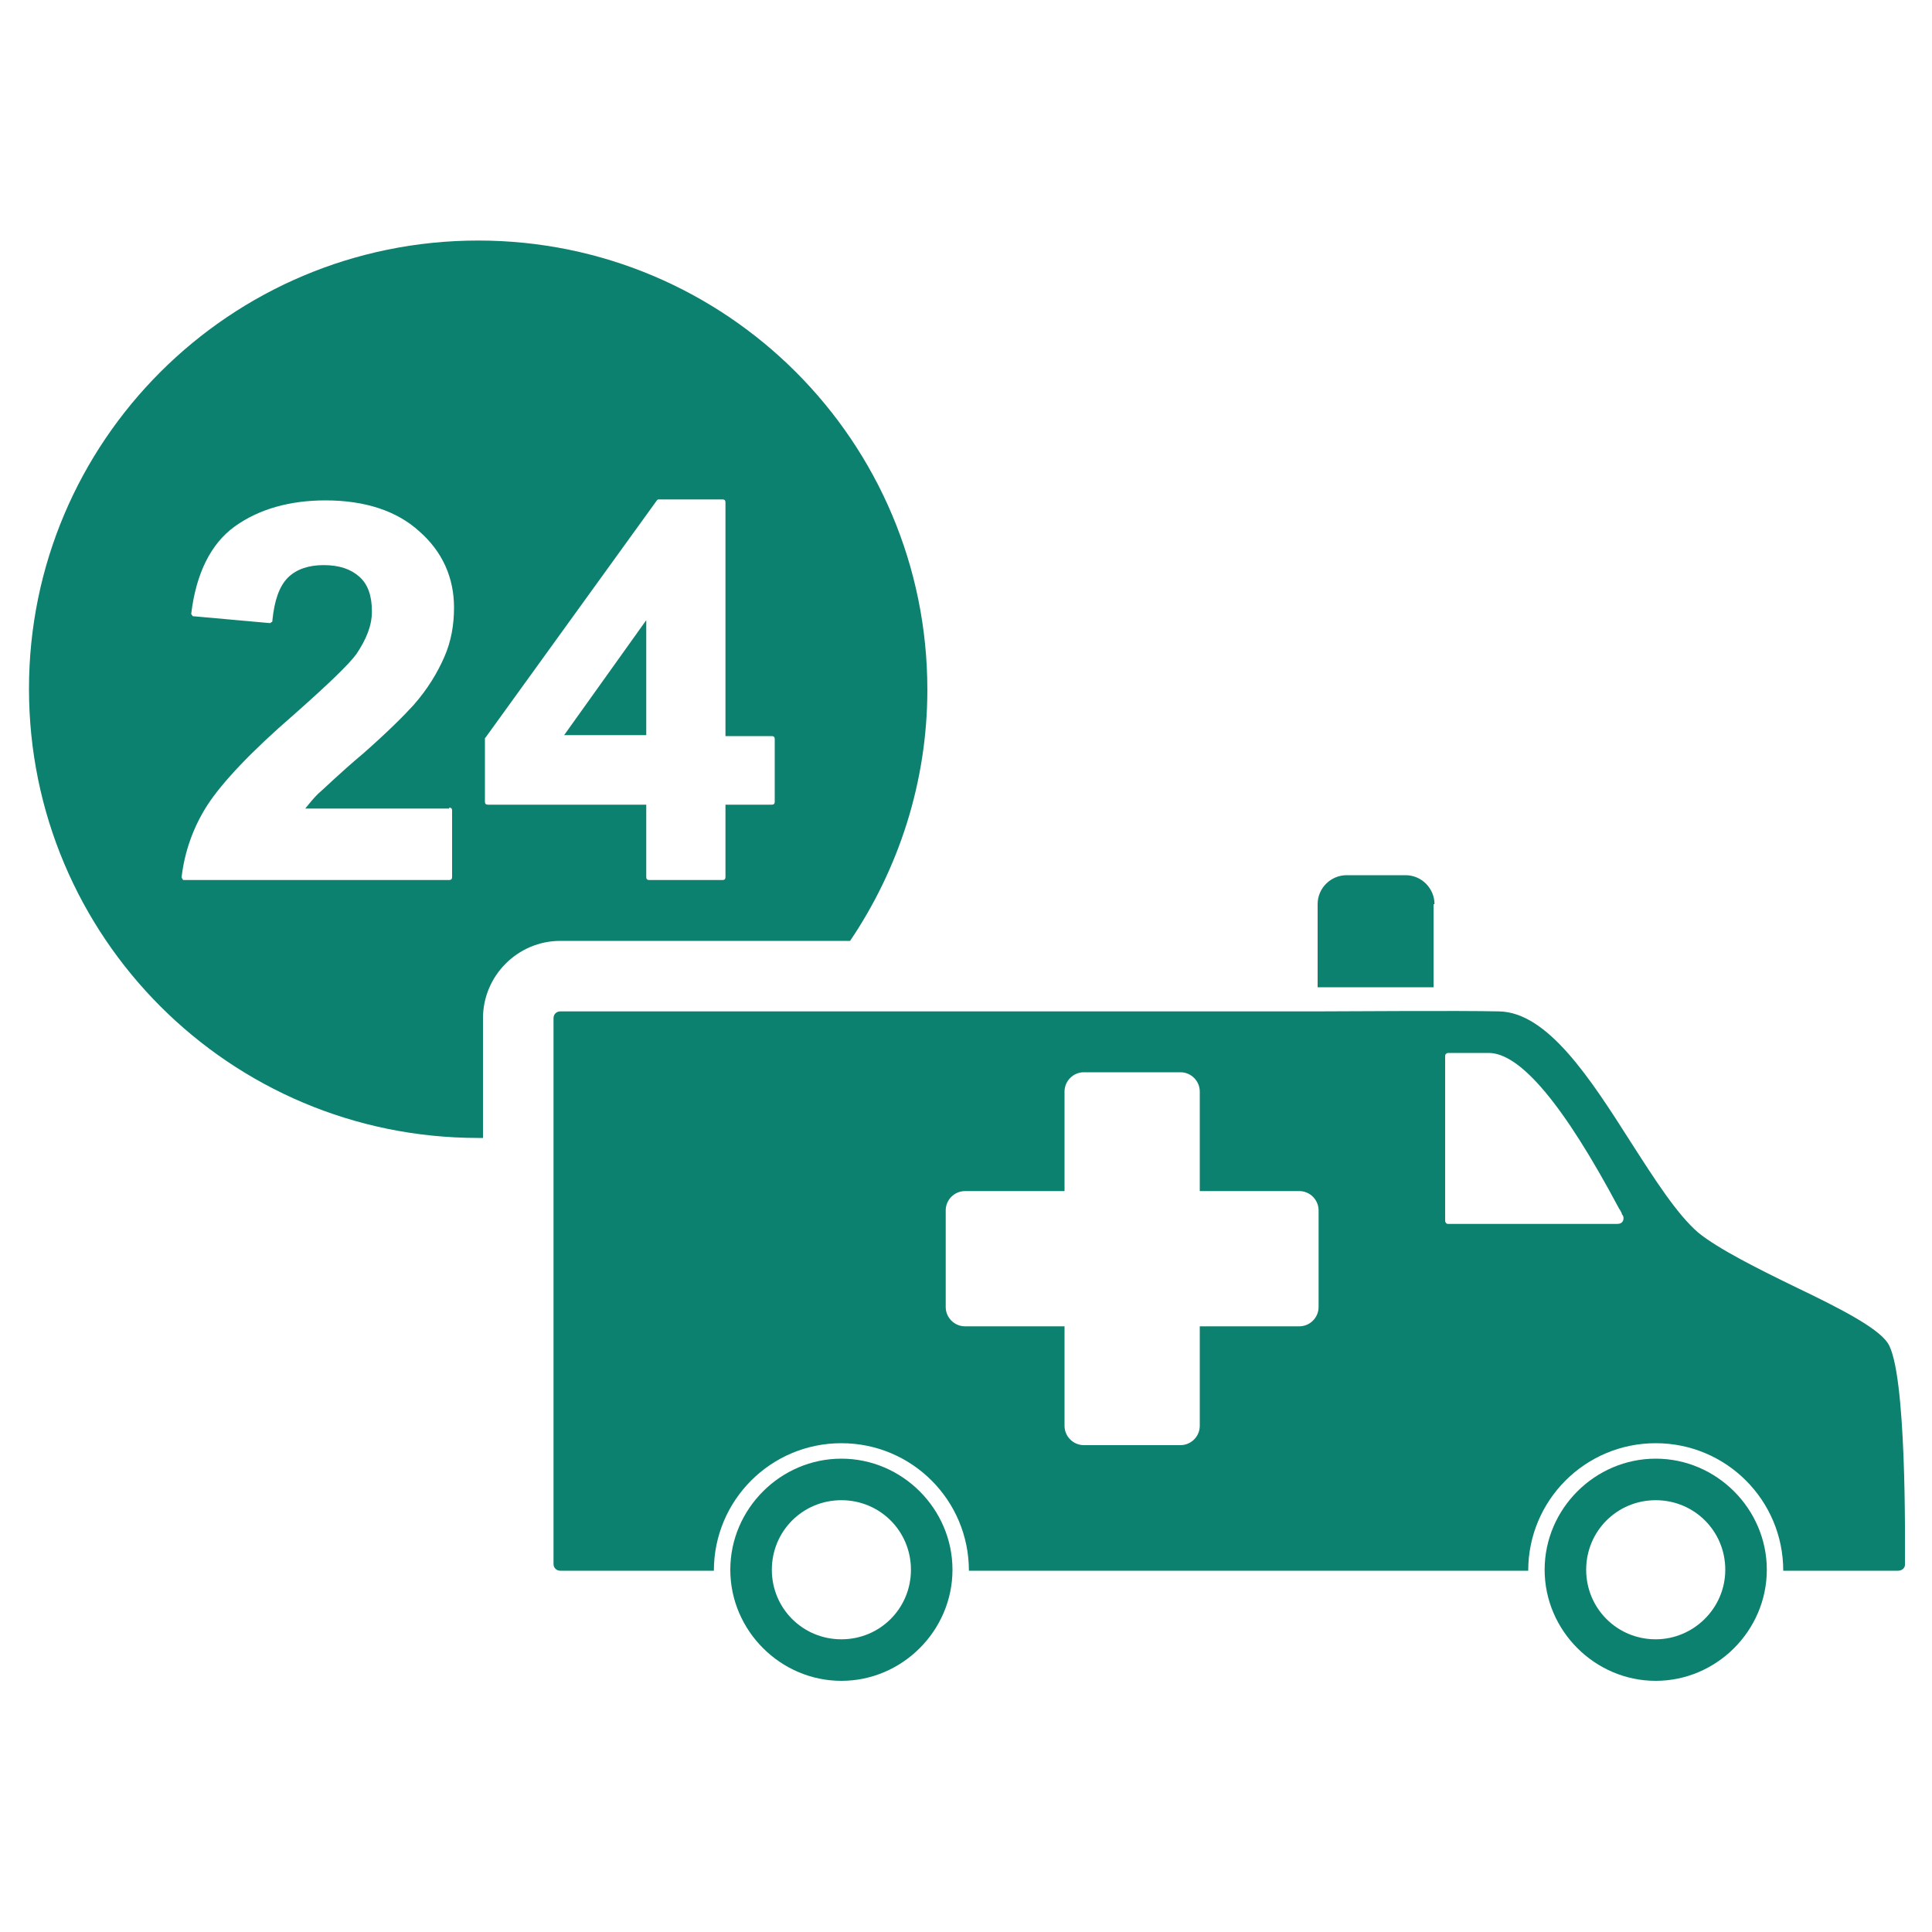
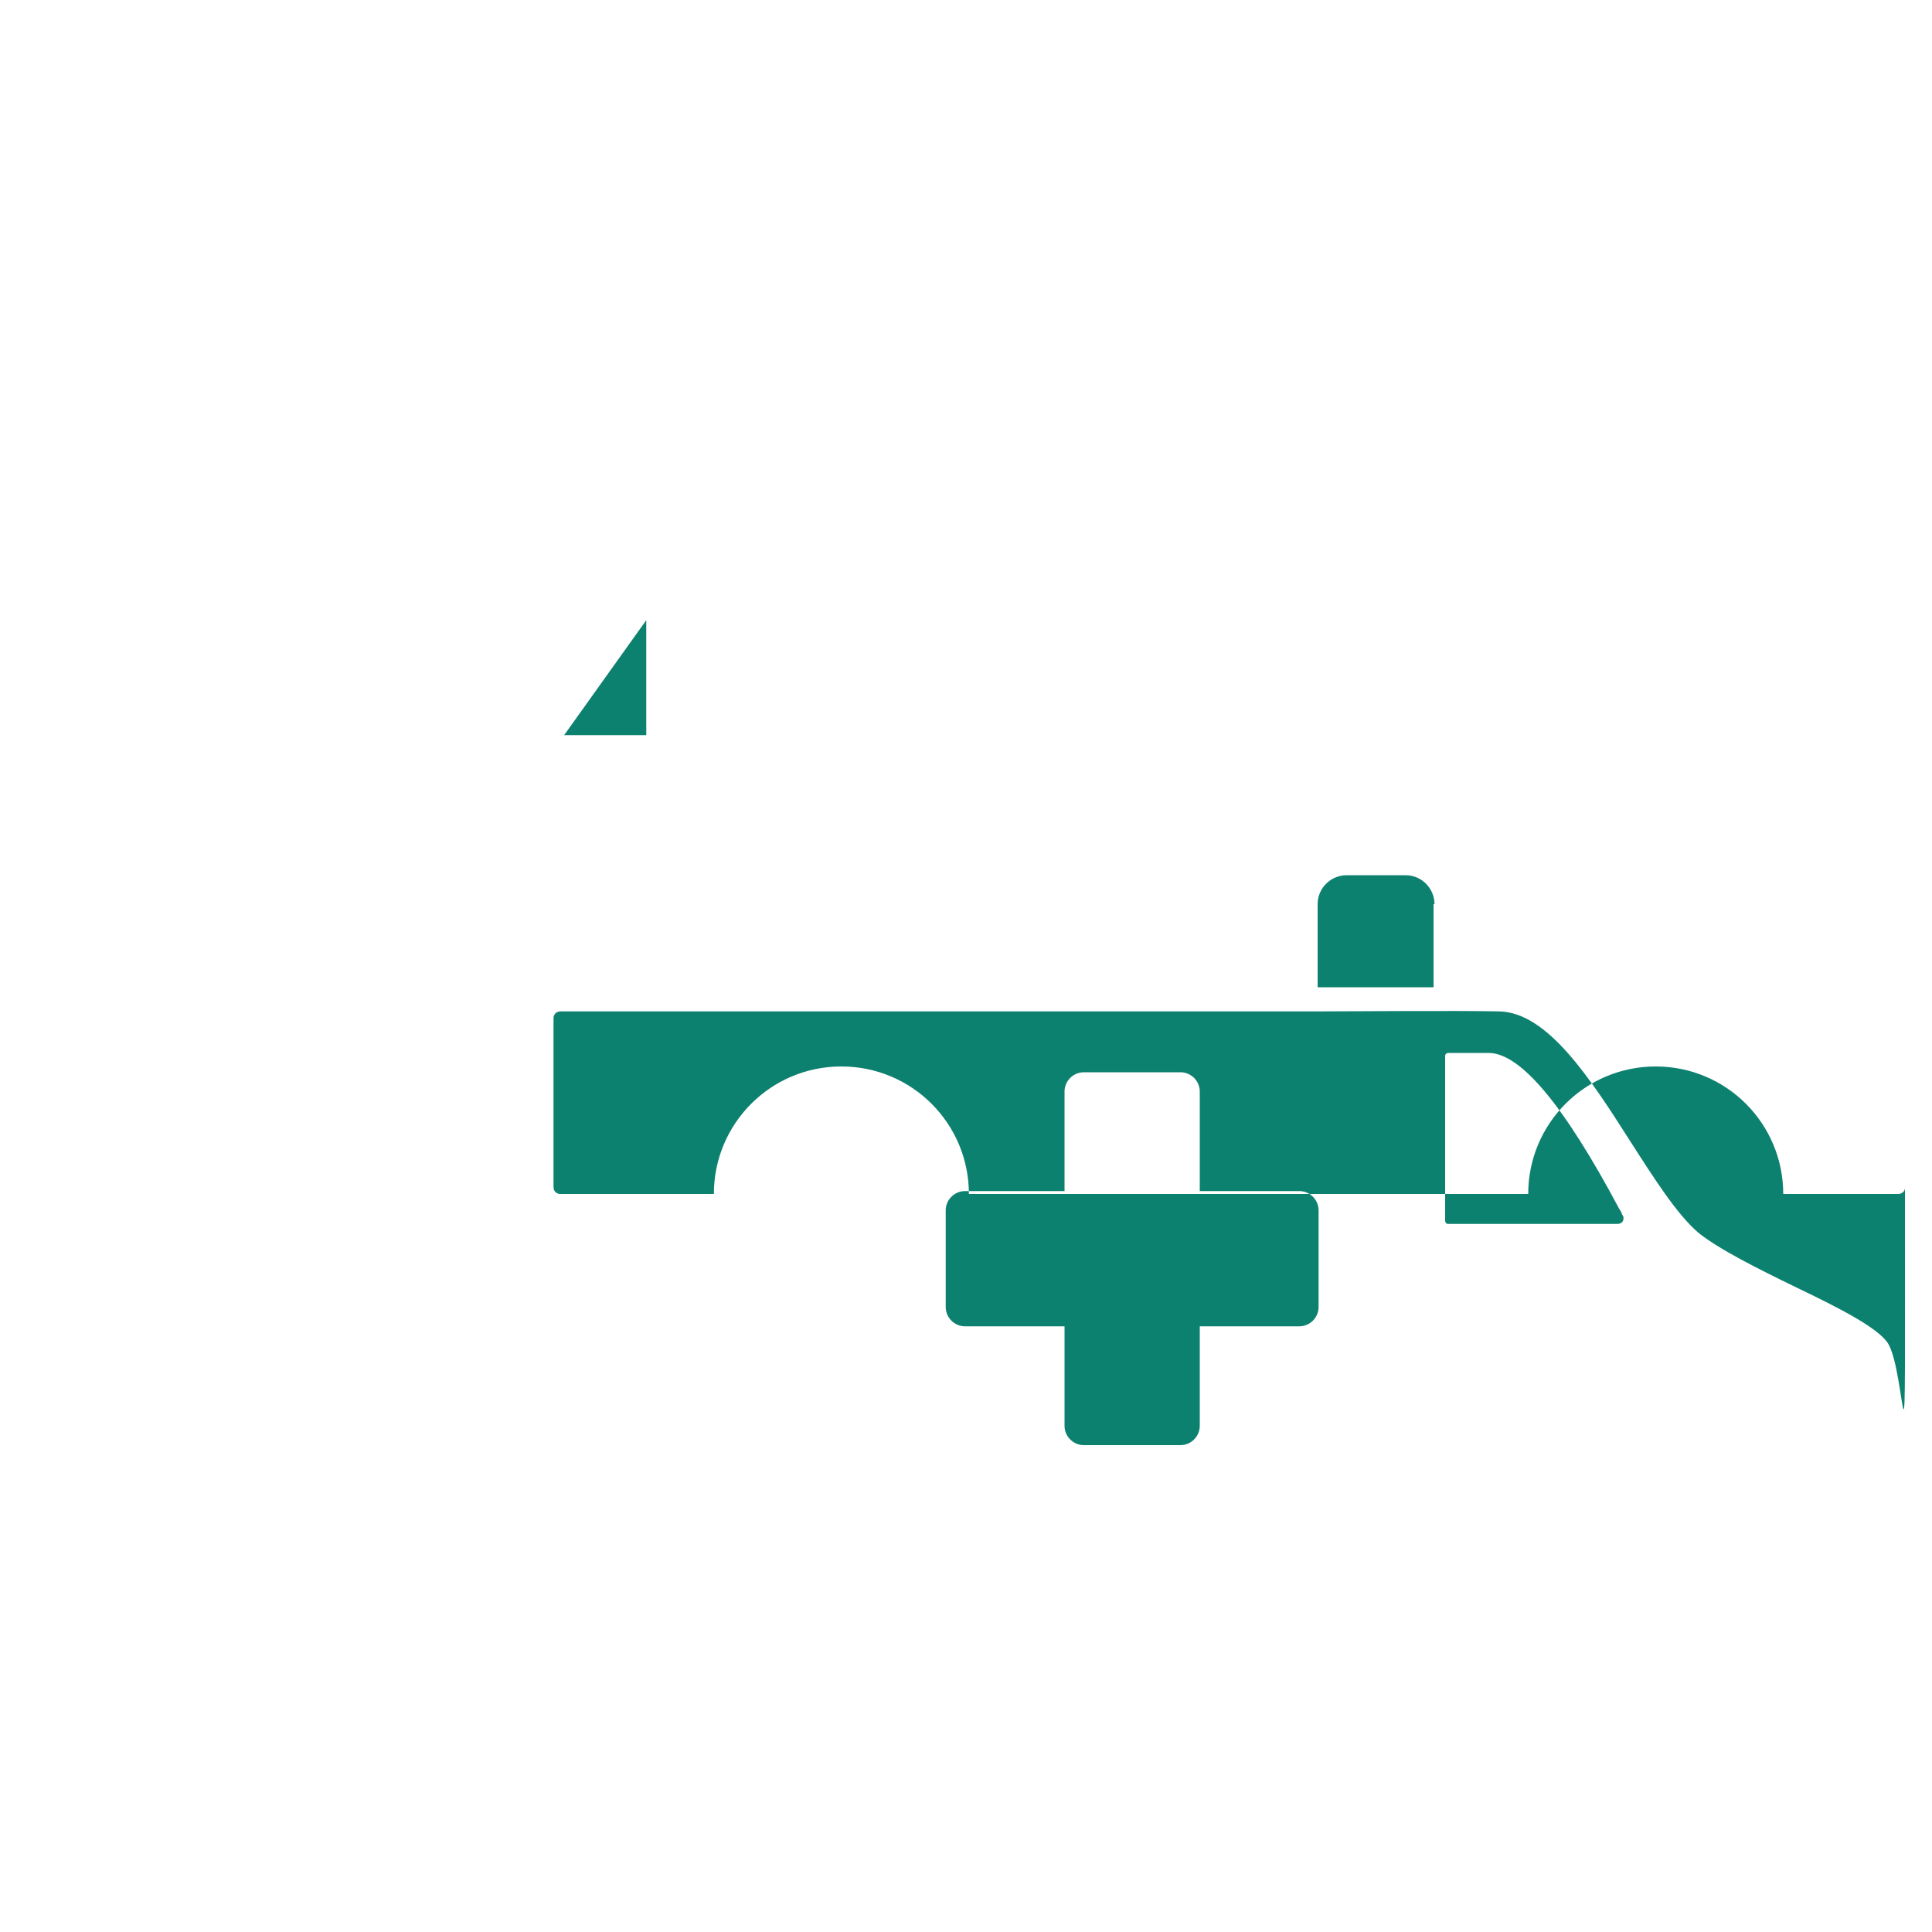
<svg xmlns="http://www.w3.org/2000/svg" version="1.1" id="Ebene_1" x="0px" y="0px" viewBox="0 0 200 200" style="enable-background:new 0 0 200 200;" xml:space="preserve">
  <style type="text/css">
	.st0{fill:#0D816F;}
</style>
  <g>
    <polygon class="st0" points="66.9,64.2 58.4,76.1 66.9,76.1  " />
-     <path class="st0" d="M88,97.4c5-7.4,8-16.4,8-26c0-25.7-20.8-46.5-46.5-46.5C23.8,24.9,3,45.7,3,71.3c0,25.7,20.8,46.5,46.5,46.5   c0.2,0,0.4,0,0.5,0v-12.4c0-4.4,3.6-8,8-8H88z M46.5,83.6c0.2,0,0.3,0.1,0.3,0.3v6.9c0,0.2-0.1,0.3-0.3,0.3H19.1   c-0.1,0-0.2,0-0.2-0.1c-0.1-0.1-0.1-0.2-0.1-0.2c0.3-2.6,1.2-5.2,2.7-7.5c1.5-2.3,4.5-5.5,8.9-9.3c3.5-3.1,5.7-5.2,6.5-6.3   c1-1.5,1.6-2.9,1.6-4.4c0-1.6-0.4-2.8-1.3-3.6c-0.9-0.8-2.1-1.2-3.7-1.2c-1.5,0-2.8,0.4-3.7,1.3c-0.9,0.9-1.4,2.4-1.6,4.4   c0,0.1,0,0.2-0.1,0.2c-0.1,0.1-0.1,0.1-0.2,0.1l-7.8-0.7c-0.1,0-0.2,0-0.2-0.1c-0.1-0.1-0.1-0.1-0.1-0.2c0.5-4.1,2-7.2,4.5-9   c2.5-1.8,5.7-2.7,9.4-2.7c4.1,0,7.4,1.1,9.7,3.2c2.4,2.1,3.6,4.8,3.6,7.9c0,1.8-0.3,3.5-1,5.1c-0.7,1.6-1.7,3.3-3.2,5   c-1,1.1-2.7,2.8-5.2,5c-2.5,2.1-4,3.6-4.7,4.2c-0.5,0.5-0.9,1-1.3,1.5H46.5z M50.5,83.3c-0.2,0-0.3-0.1-0.3-0.3v-6.5   c0-0.1,0-0.1,0.1-0.2L68,51.8c0.1-0.1,0.1-0.1,0.2-0.1h6.6c0.2,0,0.3,0.1,0.3,0.3v24.2h4.8c0.2,0,0.3,0.1,0.3,0.3V83   c0,0.2-0.1,0.3-0.3,0.3h-4.8v7.5c0,0.2-0.1,0.3-0.3,0.3h-7.6c-0.2,0-0.3-0.1-0.3-0.3v-7.5H50.5z" />
-     <path class="st0" d="M171.4,151c-6.3,0-11.5,5.2-11.5,11.5c0,6.3,5.2,11.5,11.5,11.5c6.3,0,11.5-5.2,11.5-11.5   C182.9,156.2,177.7,151,171.4,151z M171.4,169.7c-4,0-7.2-3.2-7.2-7.2c0-4,3.2-7.2,7.2-7.2c4,0,7.2,3.2,7.2,7.2   C178.6,166.5,175.3,169.7,171.4,169.7z" />
-     <path class="st0" d="M87.1,151c-6.3,0-11.5,5.2-11.5,11.5c0,6.3,5.2,11.5,11.5,11.5c6.3,0,11.5-5.2,11.5-11.5   C98.6,156.2,93.4,151,87.1,151z M87.1,169.7c-4,0-7.2-3.2-7.2-7.2c0-4,3.2-7.2,7.2-7.2c4,0,7.2,3.2,7.2,7.2   C94.3,166.5,91.1,169.7,87.1,169.7z" />
-     <path class="st0" d="M195.4,139c-1.1-1.6-5-3.6-9.6-5.8c-3.9-1.9-7.9-3.9-10-5.6c-2.2-1.9-4.5-5.5-7-9.4   c-4.2-6.6-8.6-13.4-13.6-13.5c-4.1-0.1-16.3,0-19,0c0,0-0.1,0-0.1,0h-17.5h-5.8H68.6h-1.4H58c-0.4,0-0.7,0.3-0.7,0.7v39v1.3v16.2   c0,0.4,0.3,0.7,0.7,0.7h9.2h1.4h5.3c0-7.3,5.9-13.2,13.2-13.2c7.3,0,13.2,5.9,13.2,13.2h12.5h5.8h4.2h8.4h4.5h4.2h18.3   c0-7.3,5.9-13.2,13.2-13.2c7.3,0,13.2,5.9,13.2,13.2h11.9c0.4,0,0.7-0.3,0.7-0.6C197.2,159.8,197.4,141.9,195.4,139z M136.5,127.8   v5v2.5c0,1.1-0.9,2-2,2h-10.3v10.3c0,1.1-0.9,2-2,2h-10c-1.1,0-2-0.9-2-2v-10.3H99.9c-1.1,0-2-0.9-2-2v-2.5v-5v-2.5   c0-1.1,0.9-2,2-2h10.3V113c0-1.1,0.9-2,2-2h10c1.1,0,2,0.9,2,2v10.3h10.3c1.1,0,2,0.9,2,2V127.8z M168,126.4   c-0.1,0.2-0.3,0.3-0.6,0.3h-17.3H150h-0.1c-0.2,0-0.3-0.2-0.3-0.3v-17.1c0-0.2,0.2-0.3,0.3-0.3h0.3l0,0c1.6,0,3.1,0,3.9,0   c0,0,0,0,0,0c3.3,0,7.8,5.4,13.5,16.1c0.2,0.3,0.3,0.5,0.3,0.6C168.1,125.9,168.1,126.2,168,126.4z" />
+     <path class="st0" d="M195.4,139c-1.1-1.6-5-3.6-9.6-5.8c-3.9-1.9-7.9-3.9-10-5.6c-2.2-1.9-4.5-5.5-7-9.4   c-4.2-6.6-8.6-13.4-13.6-13.5c-4.1-0.1-16.3,0-19,0c0,0-0.1,0-0.1,0h-17.5h-5.8H68.6h-1.4H58c-0.4,0-0.7,0.3-0.7,0.7v1.3v16.2   c0,0.4,0.3,0.7,0.7,0.7h9.2h1.4h5.3c0-7.3,5.9-13.2,13.2-13.2c7.3,0,13.2,5.9,13.2,13.2h12.5h5.8h4.2h8.4h4.5h4.2h18.3   c0-7.3,5.9-13.2,13.2-13.2c7.3,0,13.2,5.9,13.2,13.2h11.9c0.4,0,0.7-0.3,0.7-0.6C197.2,159.8,197.4,141.9,195.4,139z M136.5,127.8   v5v2.5c0,1.1-0.9,2-2,2h-10.3v10.3c0,1.1-0.9,2-2,2h-10c-1.1,0-2-0.9-2-2v-10.3H99.9c-1.1,0-2-0.9-2-2v-2.5v-5v-2.5   c0-1.1,0.9-2,2-2h10.3V113c0-1.1,0.9-2,2-2h10c1.1,0,2,0.9,2,2v10.3h10.3c1.1,0,2,0.9,2,2V127.8z M168,126.4   c-0.1,0.2-0.3,0.3-0.6,0.3h-17.3H150h-0.1c-0.2,0-0.3-0.2-0.3-0.3v-17.1c0-0.2,0.2-0.3,0.3-0.3h0.3l0,0c1.6,0,3.1,0,3.9,0   c0,0,0,0,0,0c3.3,0,7.8,5.4,13.5,16.1c0.2,0.3,0.3,0.5,0.3,0.6C168.1,125.9,168.1,126.2,168,126.4z" />
    <path class="st0" d="M148.5,93.6c0-1.6-1.3-3-3-3h-6.1c-1.6,0-3,1.3-3,3v8.6h12V93.6z" />
  </g>
</svg>